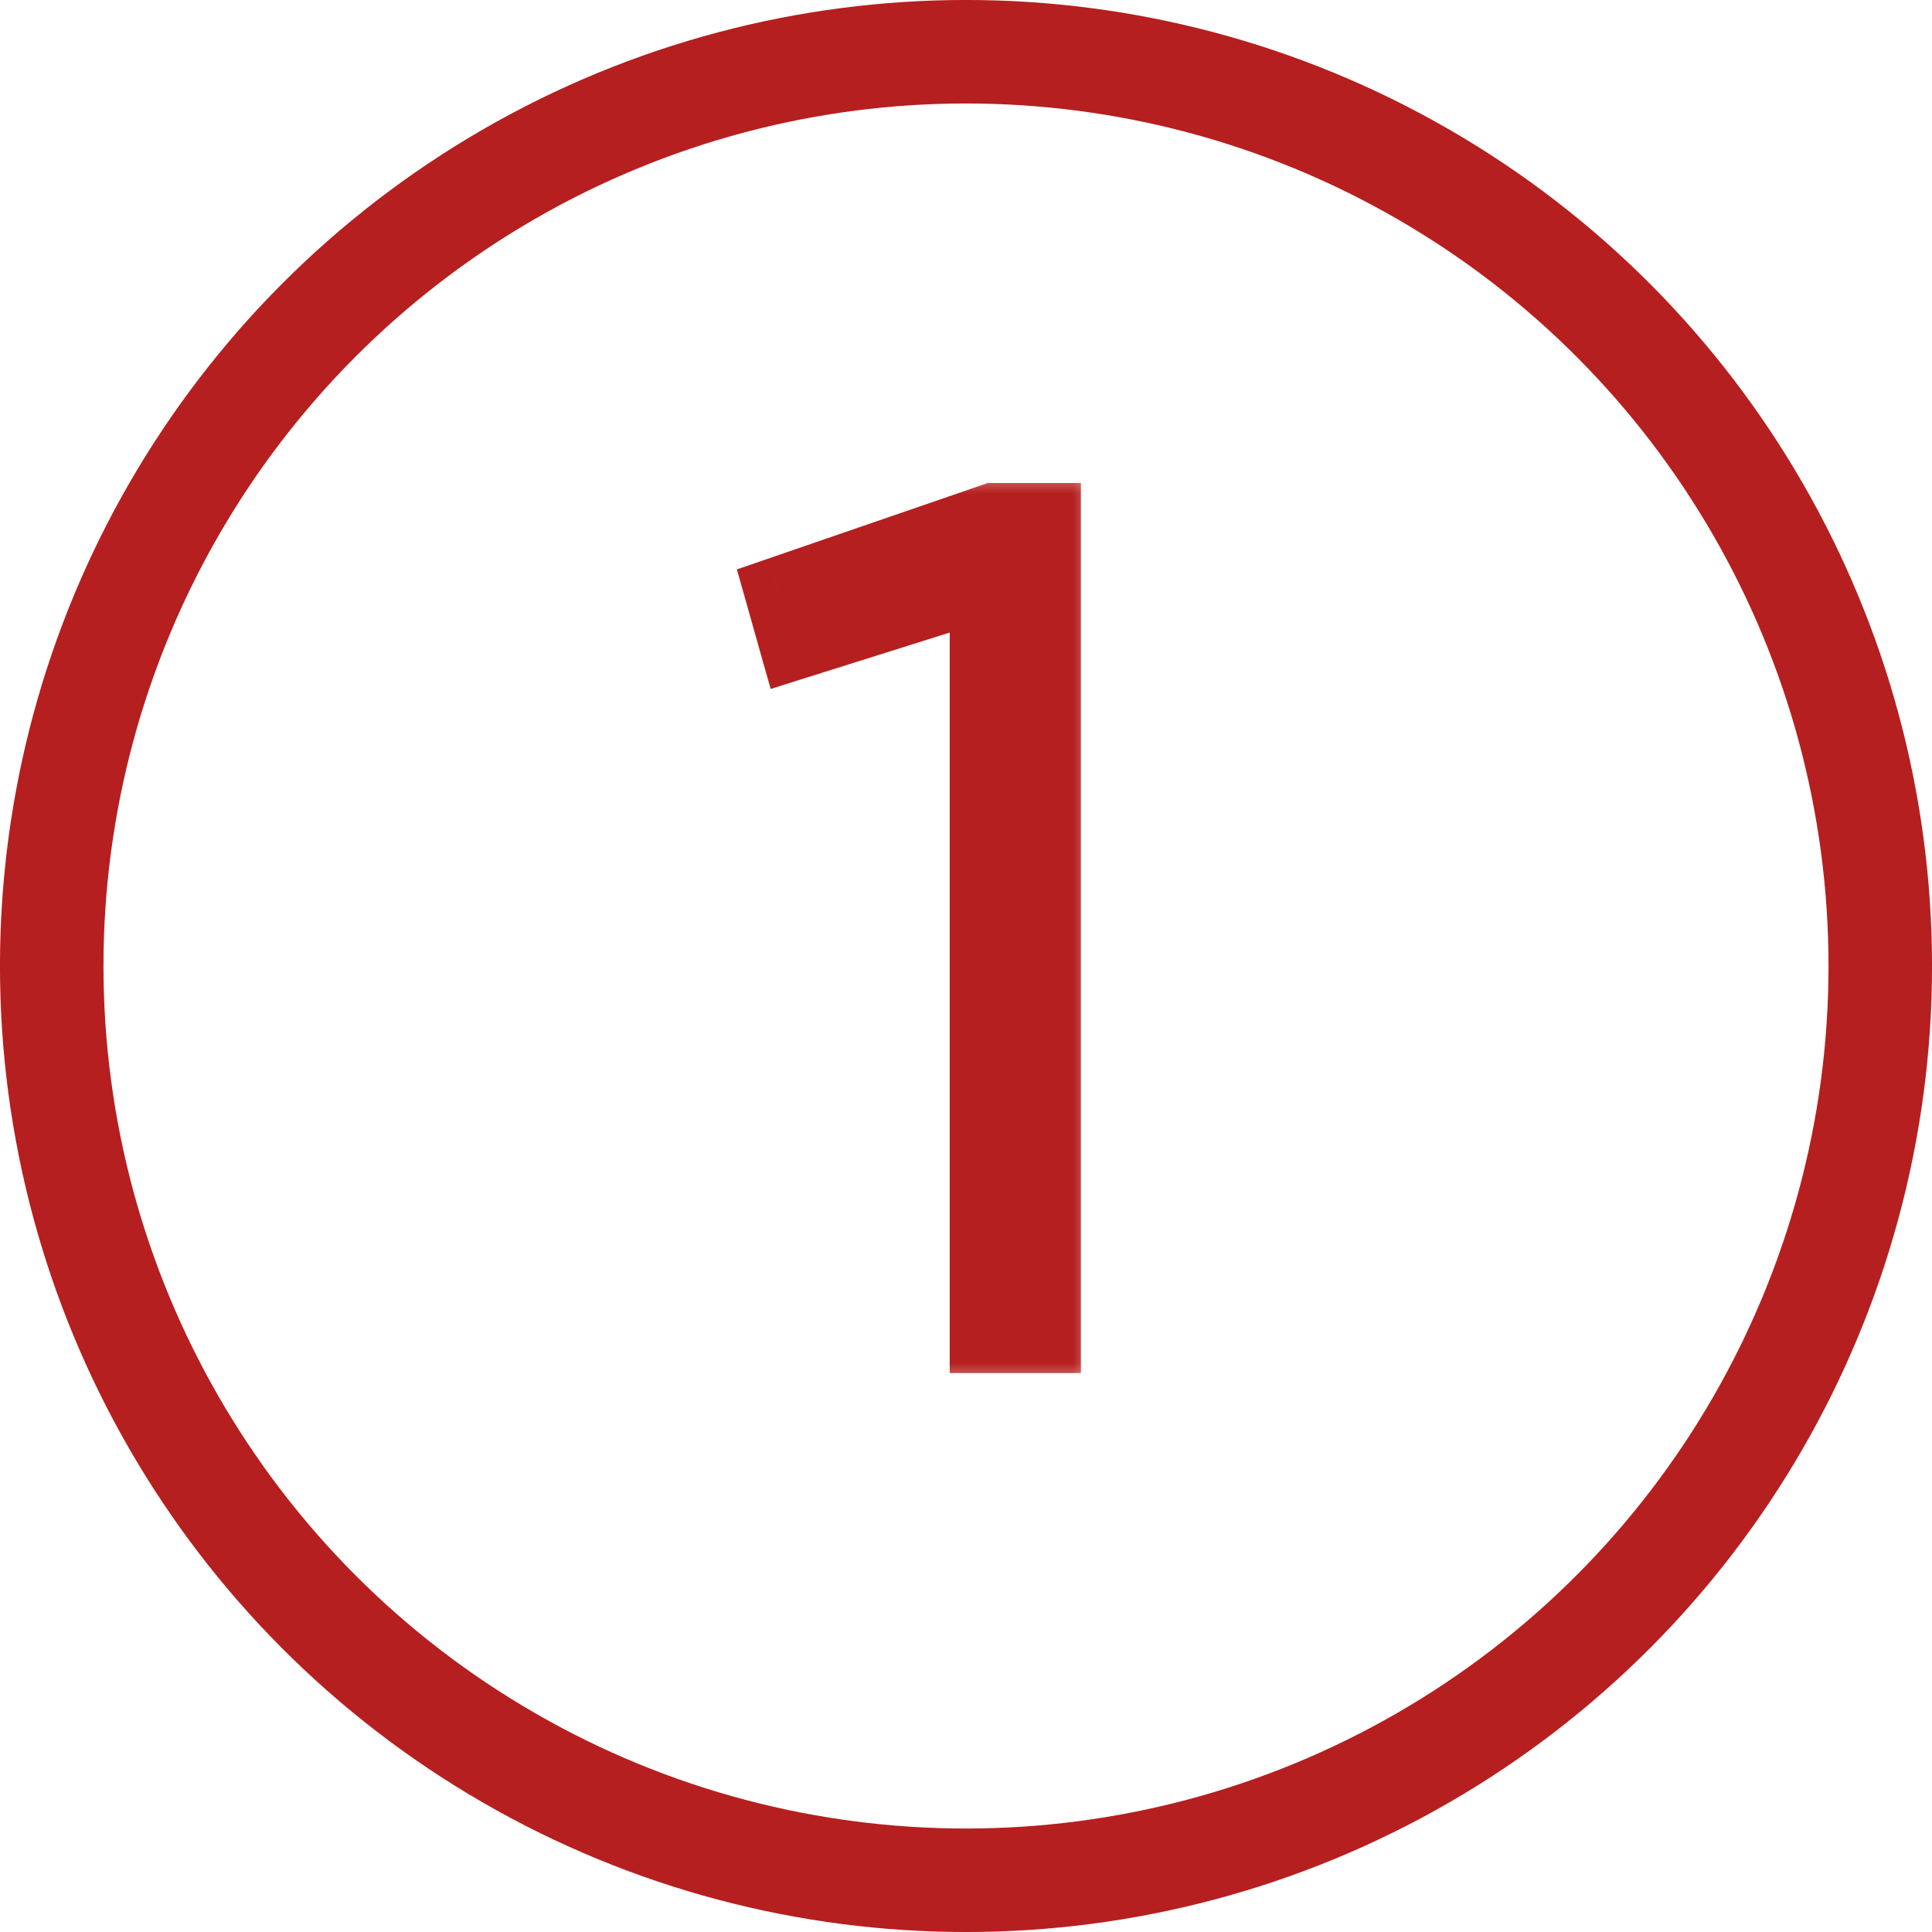
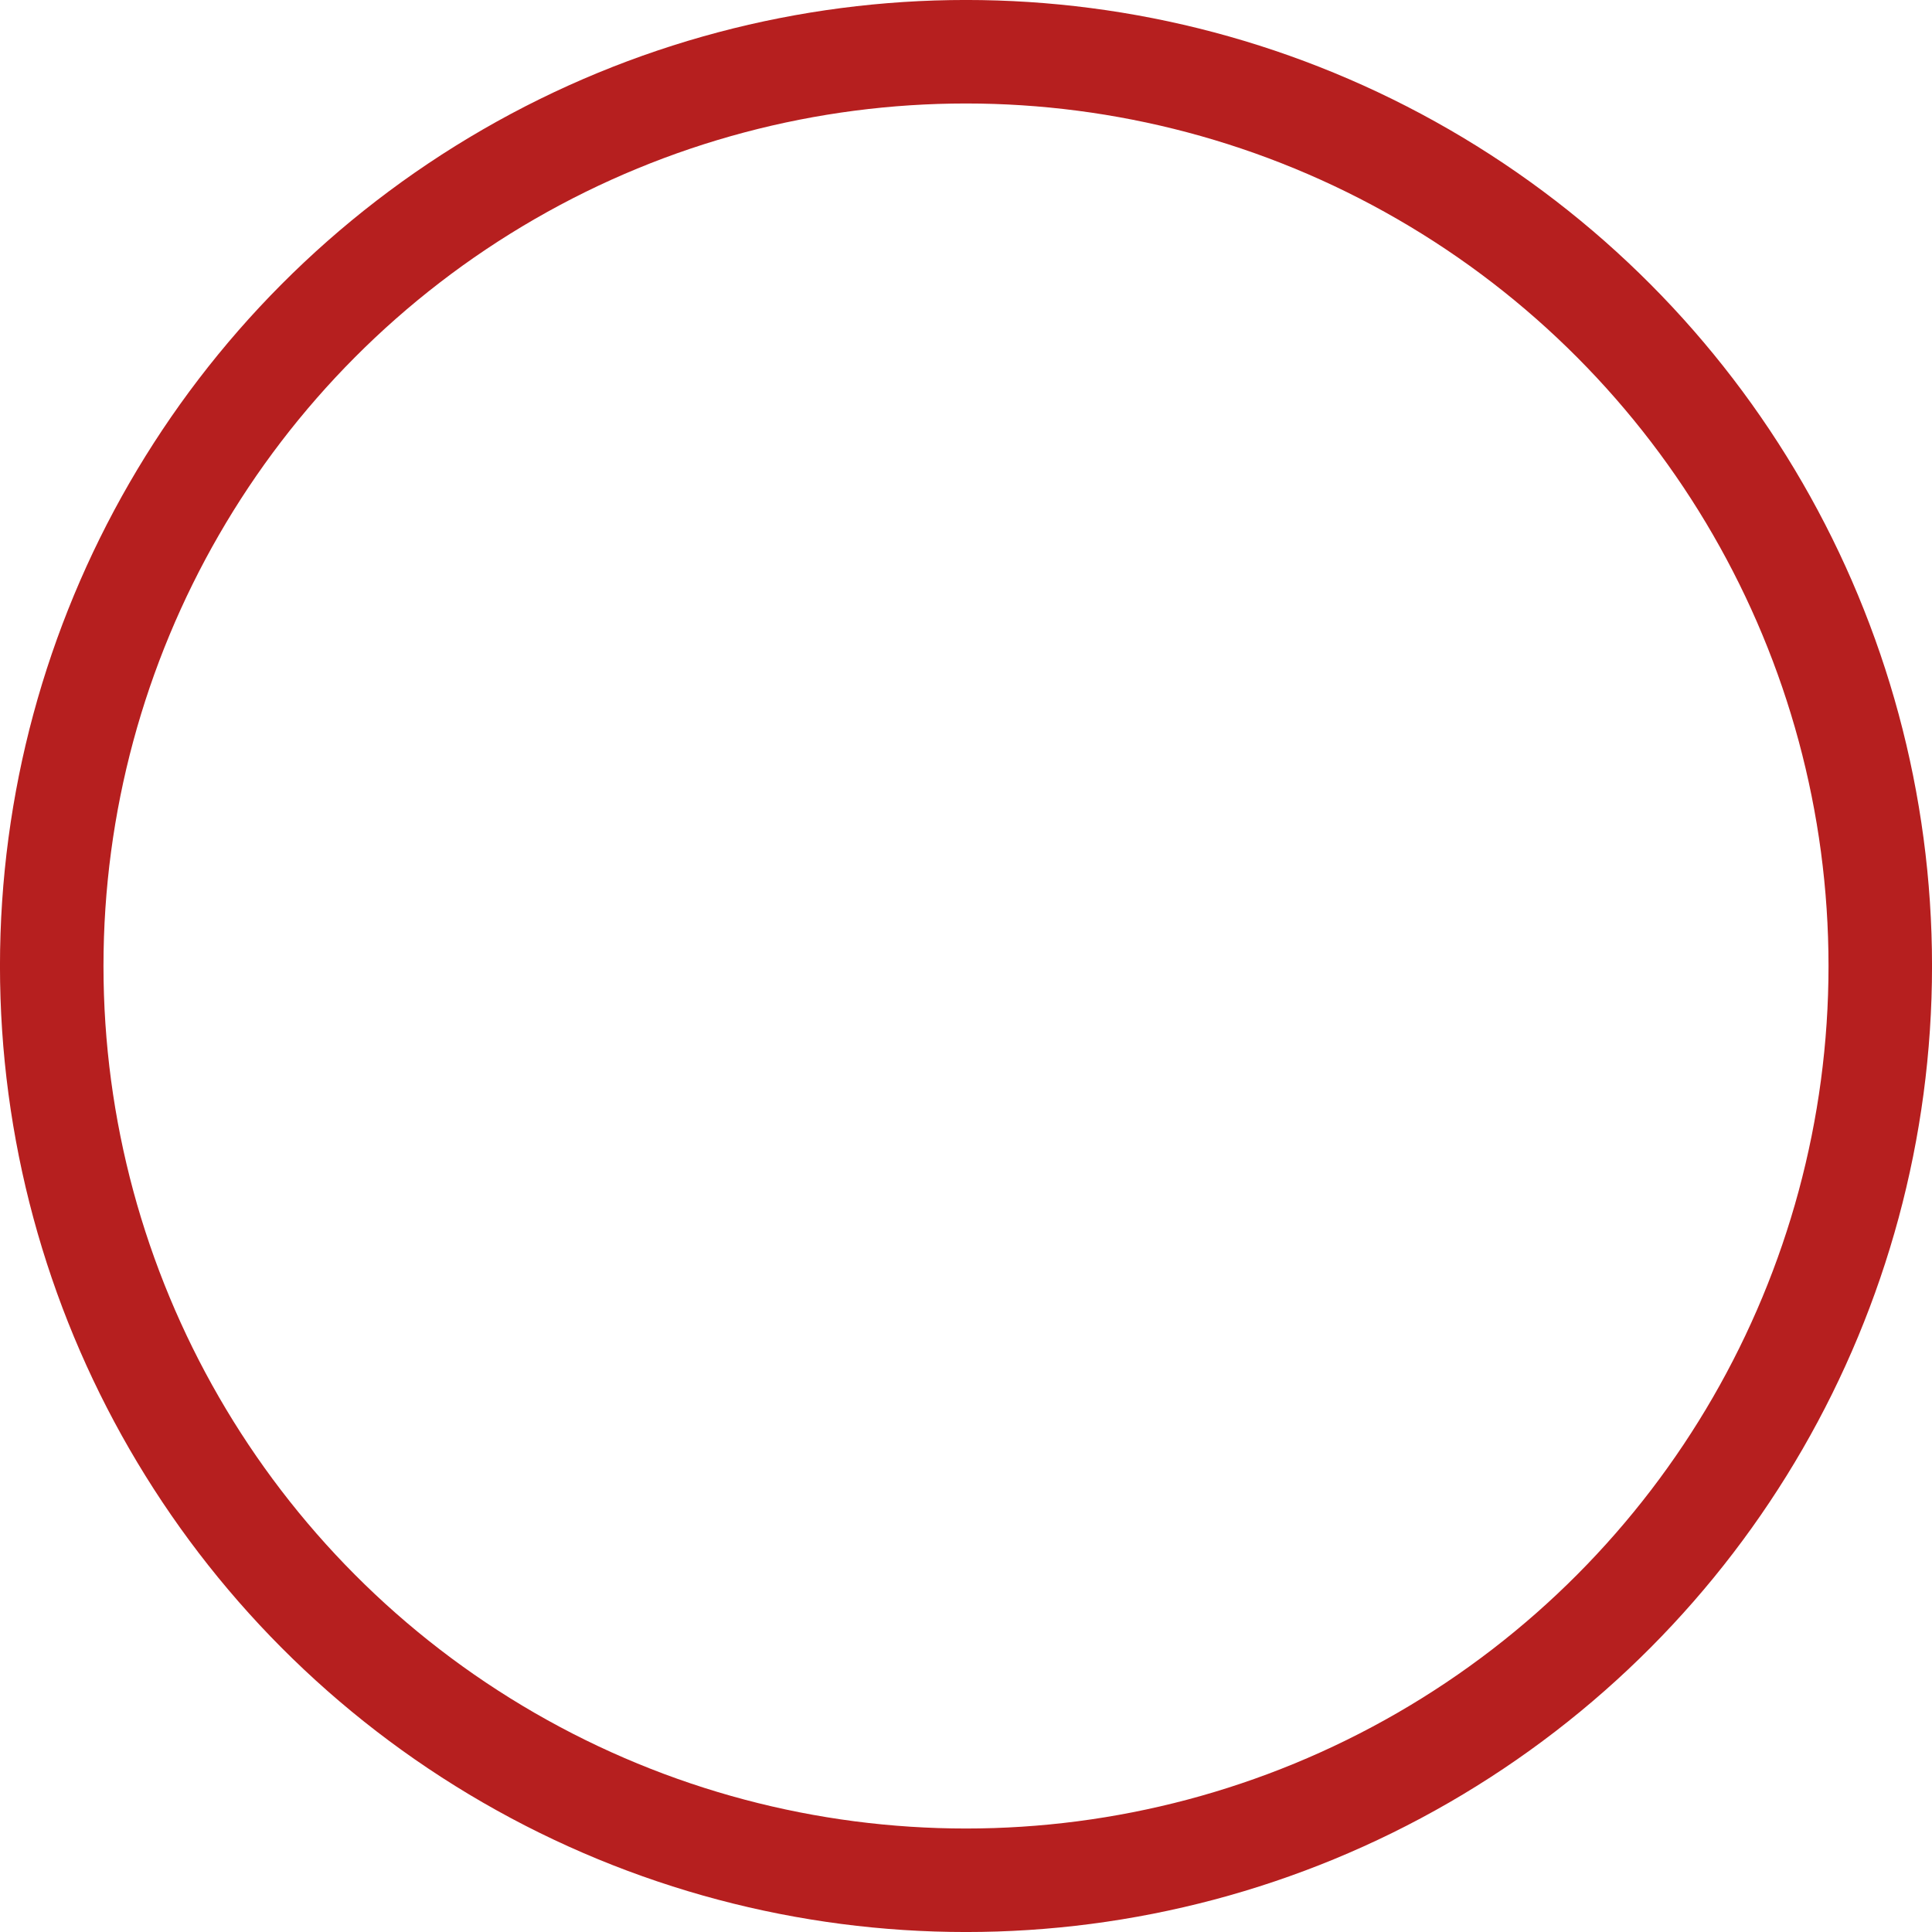
<svg xmlns="http://www.w3.org/2000/svg" width="40" height="40" viewBox="0 0 40 40" fill="none">
  <mask id="path-1-outside-1_456_243" maskUnits="userSpaceOnUse" x="14.714" y="9.714" width="8" height="19" fill="black">
    <rect fill="white" x="14.714" y="9.714" width="8" height="19" />
-     <path d="M20.571 10.714H21.664V27.714H20.377V12.123L16.443 13.361L16.127 12.244L20.571 10.714Z" />
  </mask>
-   <path d="M20.571 10.714H21.664V27.714H20.377V12.123L16.443 13.361L16.127 12.244L20.571 10.714Z" fill="#B61F1F" />
-   <path d="M20.571 10.714V10H20.452L20.339 10.039L20.571 10.714ZM21.664 10.714H22.379V10H21.664V10.714ZM21.664 27.714V28.428H22.379V27.714H21.664ZM20.377 27.714H19.663V28.428H20.377V27.714ZM20.377 12.123H21.091V11.149L20.163 11.441L20.377 12.123ZM16.443 13.361L15.755 13.556L15.956 14.264L16.657 14.043L16.443 13.361ZM16.127 12.244L15.895 11.569L15.256 11.789L15.44 12.438L16.127 12.244ZM20.571 11.428H21.664V10H20.571V11.428ZM20.95 10.714V27.714H22.379V10.714H20.95ZM21.664 27H20.377V28.428H21.664V27ZM21.091 27.714V12.123H19.663V27.714H21.091ZM20.163 11.441L16.228 12.68L16.657 14.043L20.592 12.804L20.163 11.441ZM17.13 13.167L16.814 12.05L15.44 12.438L15.755 13.556L17.13 13.167ZM16.36 12.92L20.804 11.39L20.339 10.039L15.895 11.569L16.36 12.92Z" fill="#B61F1F" mask="url(#path-1-outside-1_456_243)" />
  <circle cx="20" cy="20" r="18.929" stroke="#B61F1F" stroke-width="2.143" />
</svg>